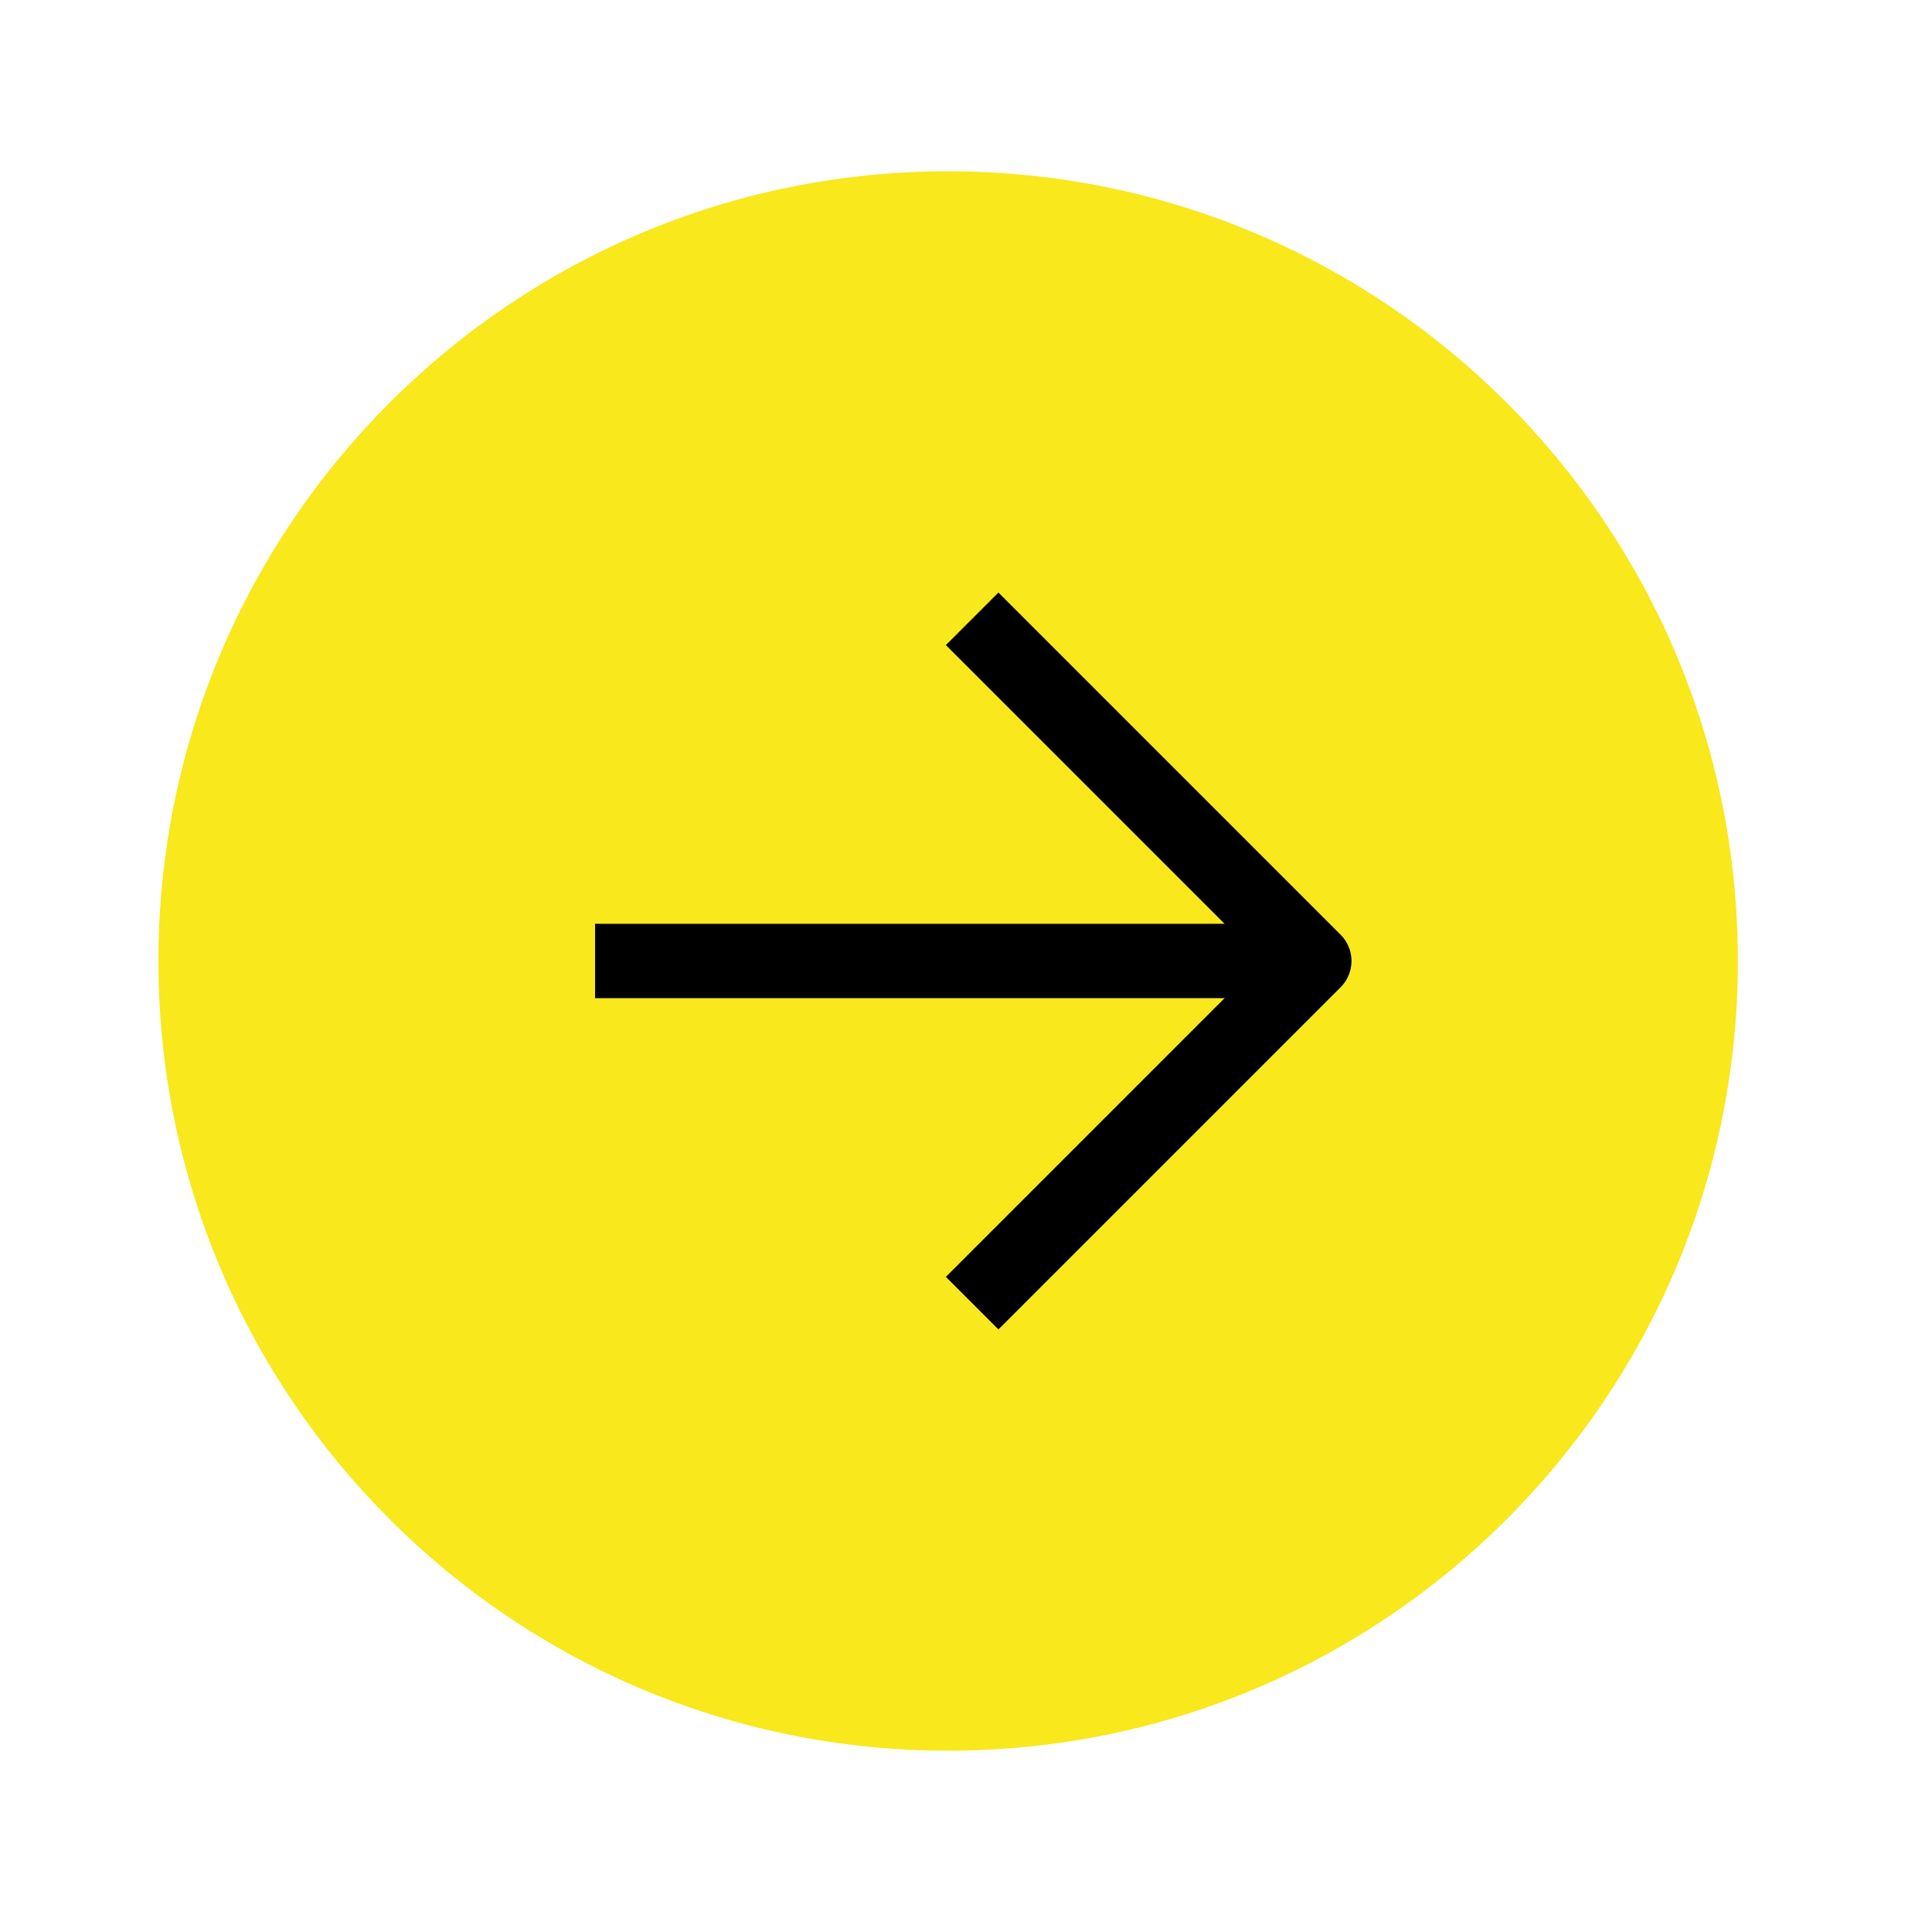
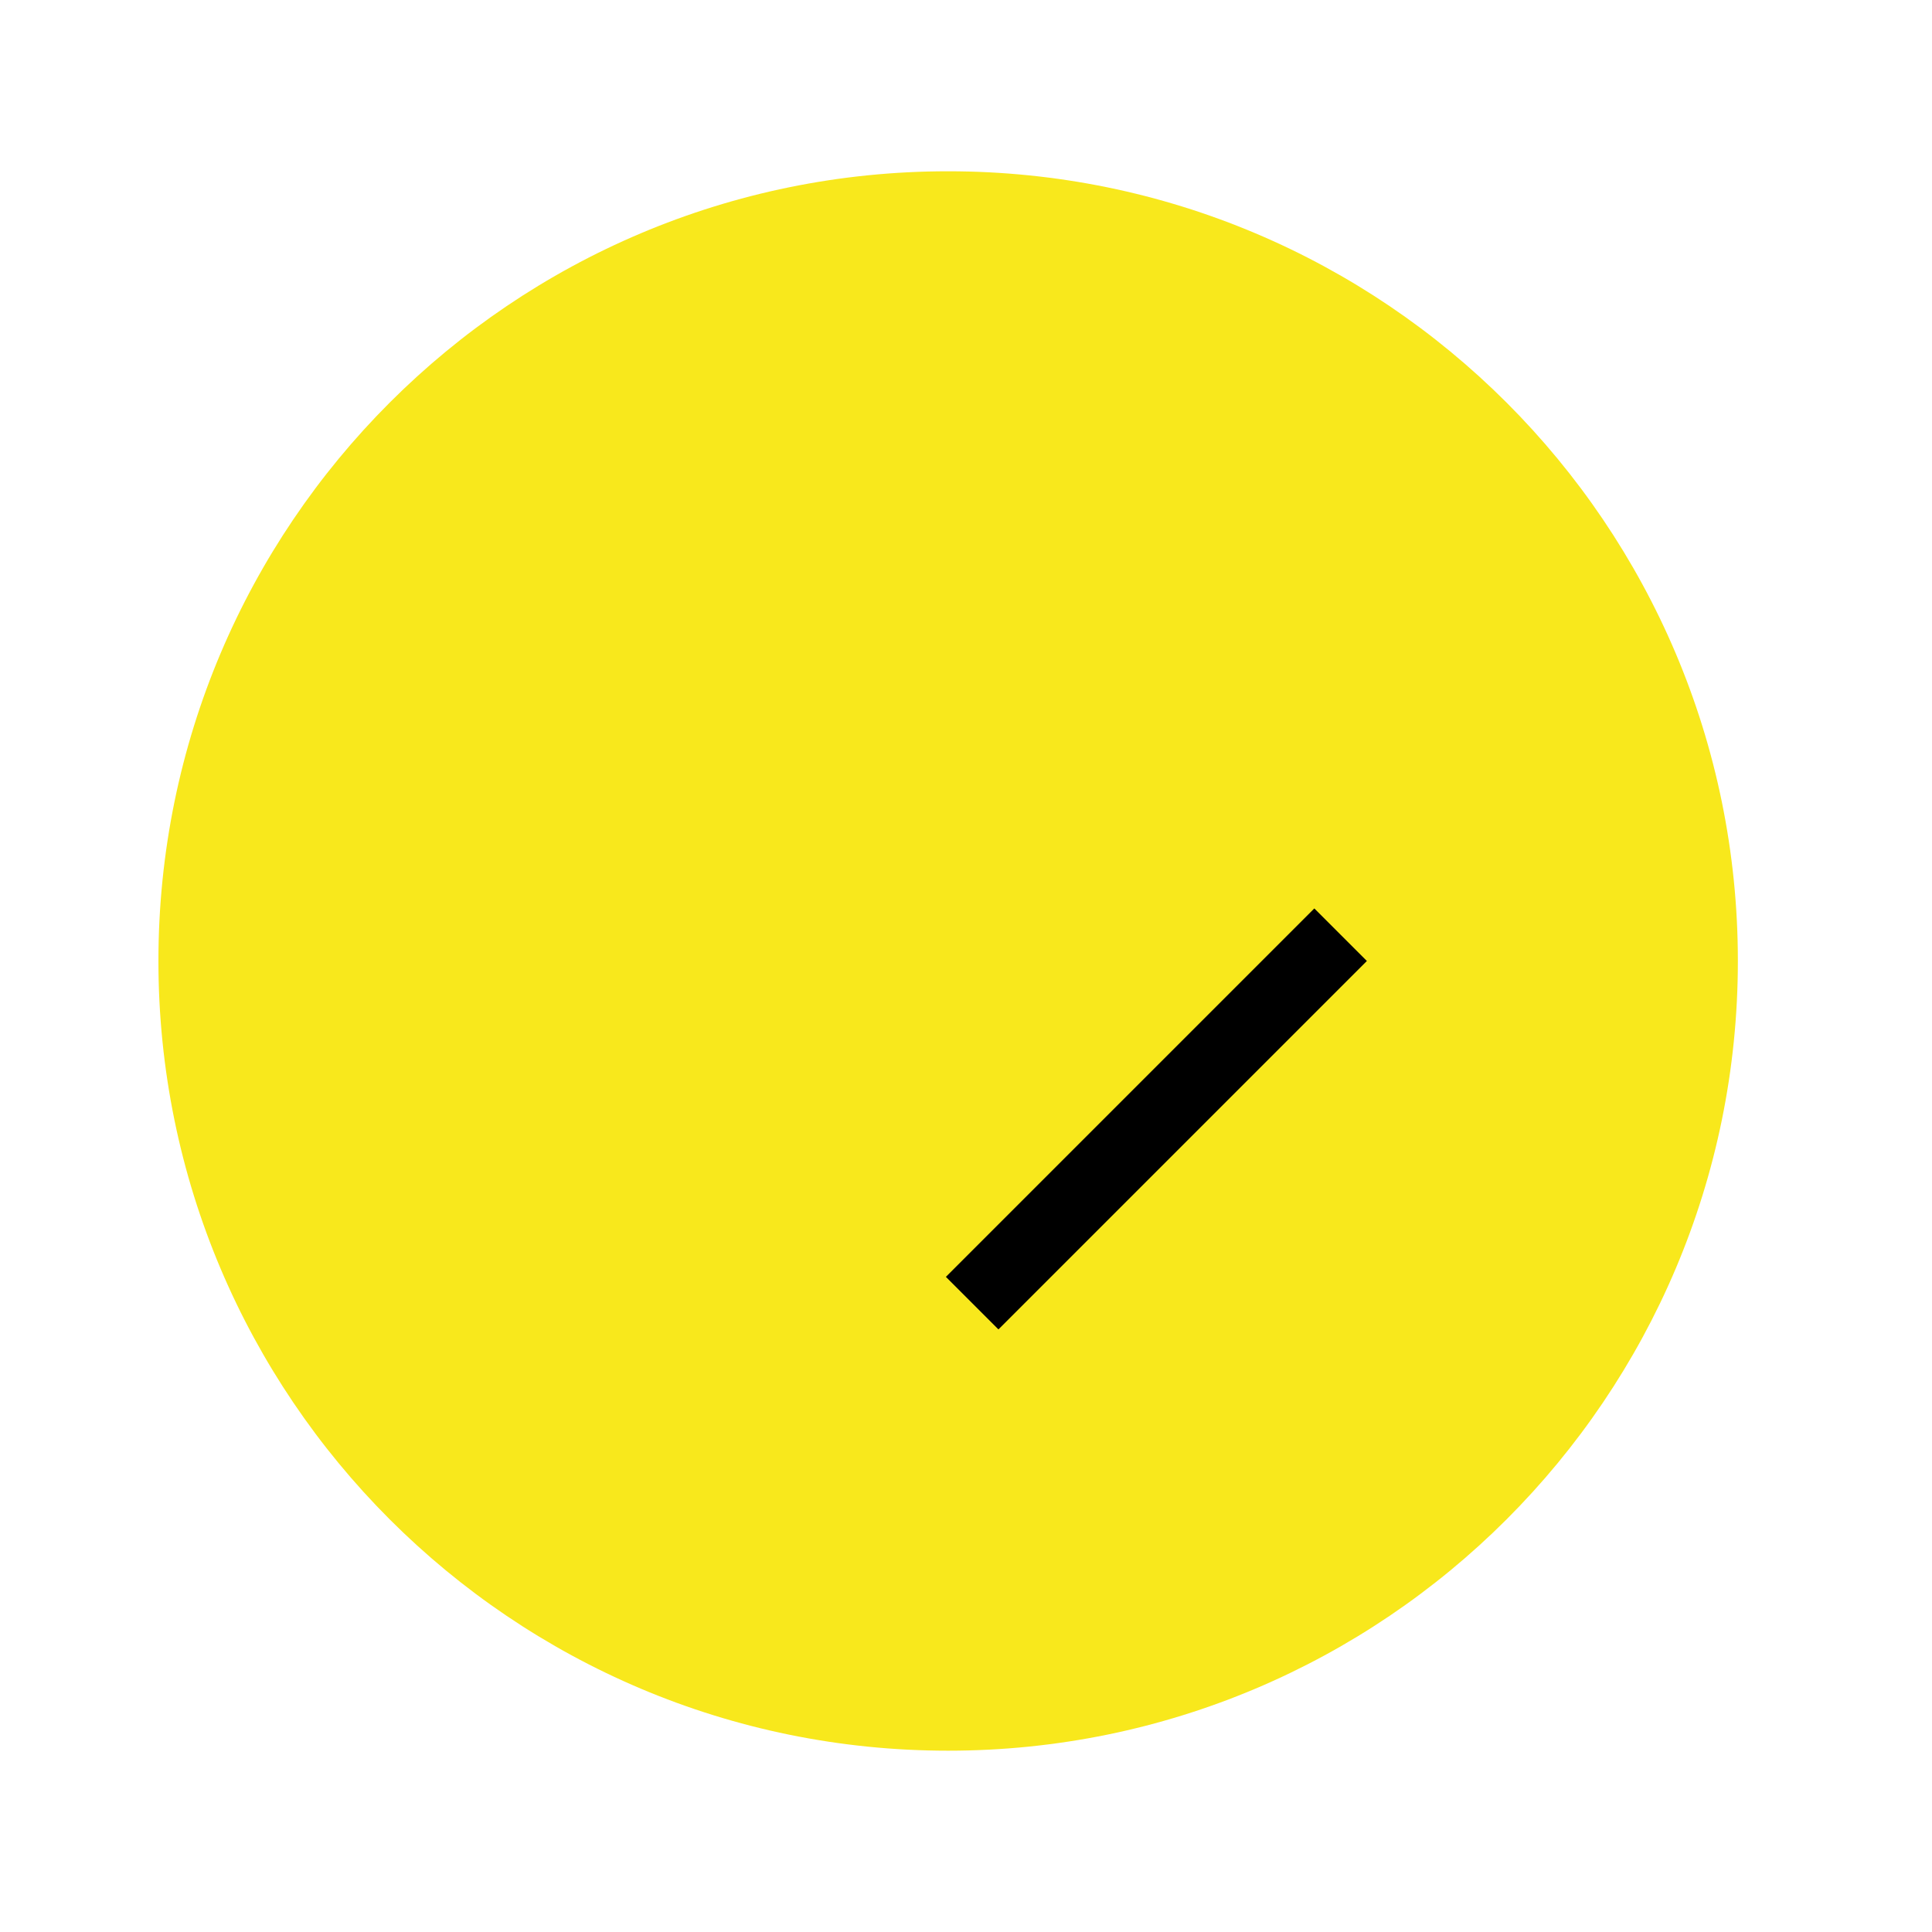
<svg xmlns="http://www.w3.org/2000/svg" width="52" height="52" viewBox="0 0 52 52" fill="none">
  <path d="M25.519 47.12C37.258 47.12 46.775 37.604 46.775 25.865C46.775 14.126 37.258 4.61 25.519 4.61C13.78 4.61 4.264 14.126 4.264 25.865C4.264 37.604 13.78 47.12 25.519 47.12Z" fill="#F8E81C" />
-   <path d="M26.873 34.367L35.375 25.865L26.873 17.363" stroke="black" stroke-width="2" stroke-linecap="square" stroke-linejoin="round" />
-   <path d="M17.017 25.865L34.022 25.865" stroke="black" stroke-width="2" stroke-linecap="square" stroke-linejoin="round" />
+   <path d="M26.873 34.367L35.375 25.865" stroke="black" stroke-width="2" stroke-linecap="square" stroke-linejoin="round" />
</svg>